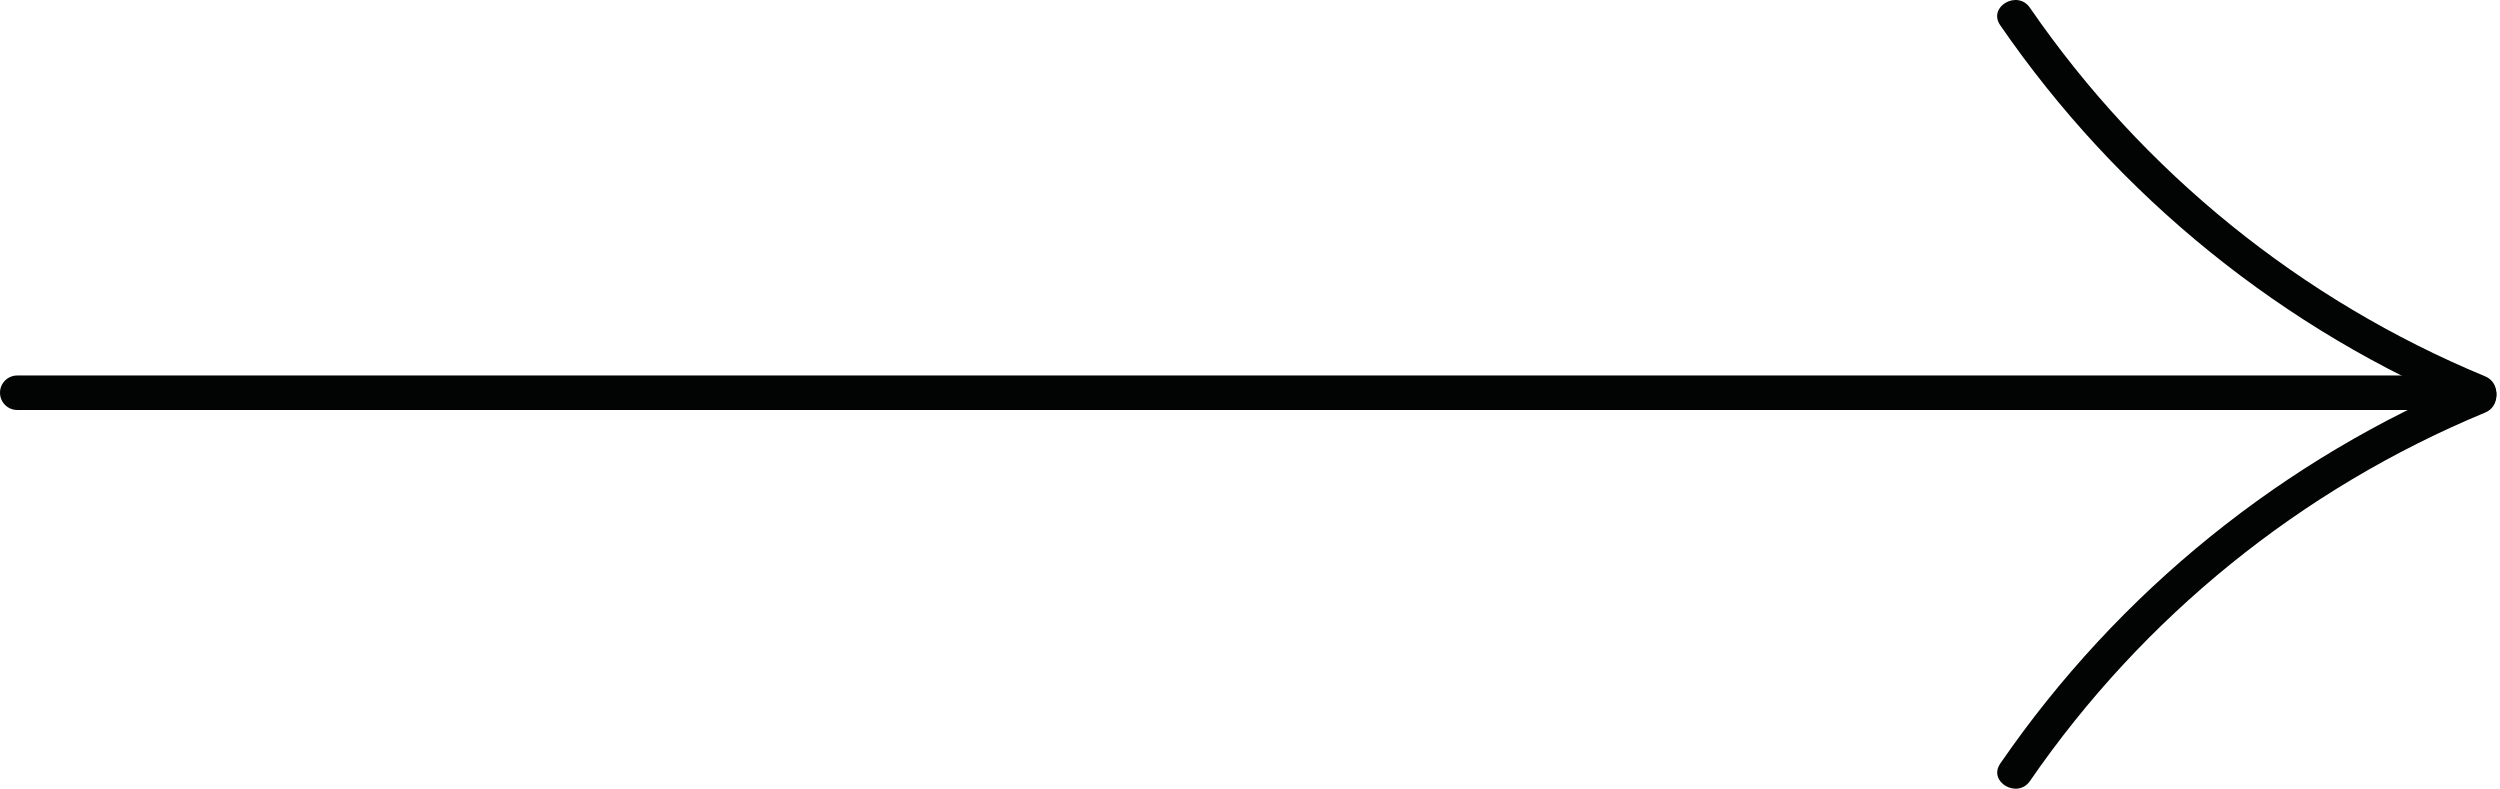
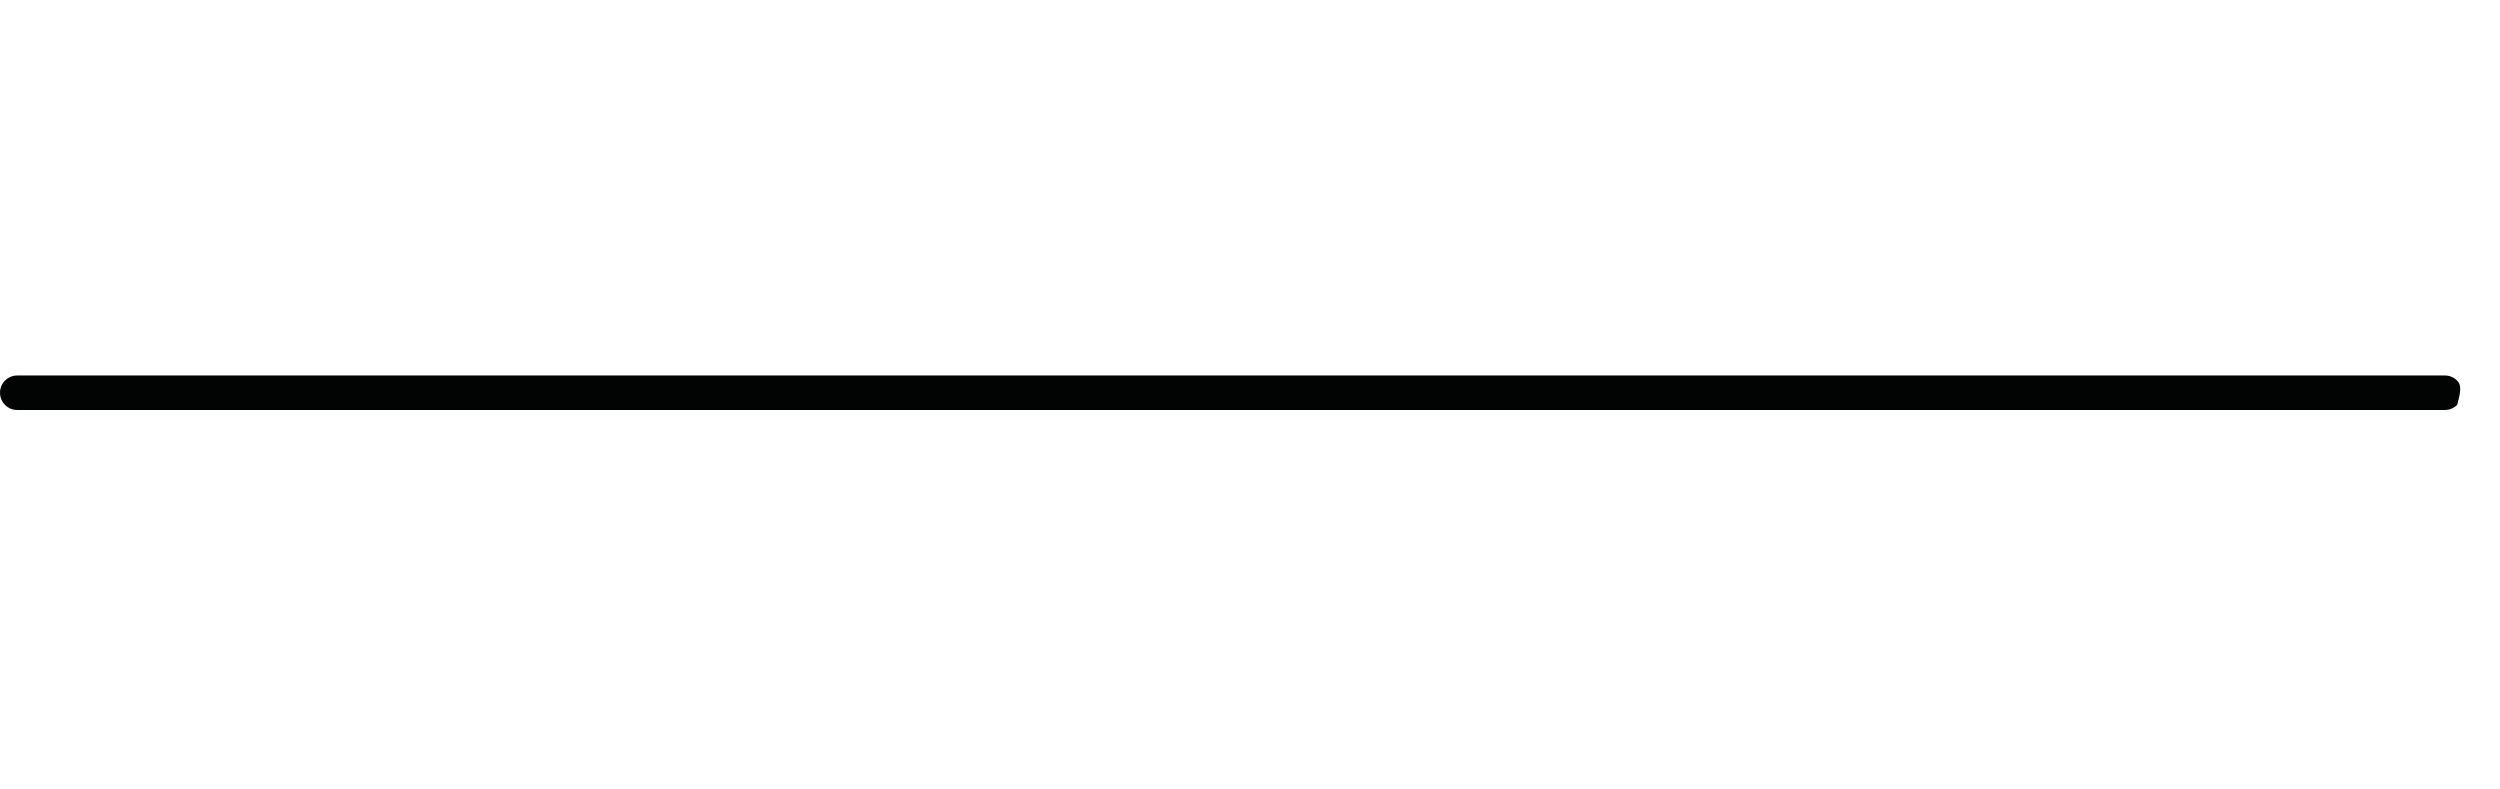
<svg xmlns="http://www.w3.org/2000/svg" width="244" height="77" viewBox="0 0 244 77" fill="none">
-   <path d="M238.625 36.648L1.679 36.648C1.234 36.648 0.807 36.826 0.492 37.141C0.177 37.457 0 37.885 0 38.331C0 38.777 0.177 39.205 0.492 39.521C0.807 39.836 1.234 40.014 1.679 40.014L238.625 40.014C239.07 40.014 239.497 39.836 239.812 39.521C240.127 39.205 240.304 38.777 240.304 38.331C240.304 37.885 240.127 37.457 239.812 37.141C239.497 36.826 239.07 36.648 238.625 36.648Z" fill="#020303" />
-   <path d="M241.655 36.996C222.879 44.736 206.75 57.771 195.227 74.519C193.995 76.314 196.906 77.996 198.126 76.224C209.161 60.2 224.585 47.715 242.539 40.272C244.509 39.464 243.659 36.2 241.643 37.03L241.655 36.996Z" fill="#020303" />
-   <path d="M242.541 36.727C224.58 29.28 209.152 16.787 198.118 0.753C196.897 -1.02 193.986 0.663 195.218 2.458C206.741 19.206 222.87 32.241 241.646 39.98C243.639 40.799 244.512 37.546 242.541 36.727Z" fill="#020303" />
+   <path d="M238.625 36.648L1.679 36.648C1.234 36.648 0.807 36.826 0.492 37.141C0.177 37.457 0 37.885 0 38.331C0 38.777 0.177 39.205 0.492 39.521C0.807 39.836 1.234 40.014 1.679 40.014L238.625 40.014C239.07 40.014 239.497 39.836 239.812 39.521C240.304 37.885 240.127 37.457 239.812 37.141C239.497 36.826 239.07 36.648 238.625 36.648Z" fill="#020303" />
</svg>